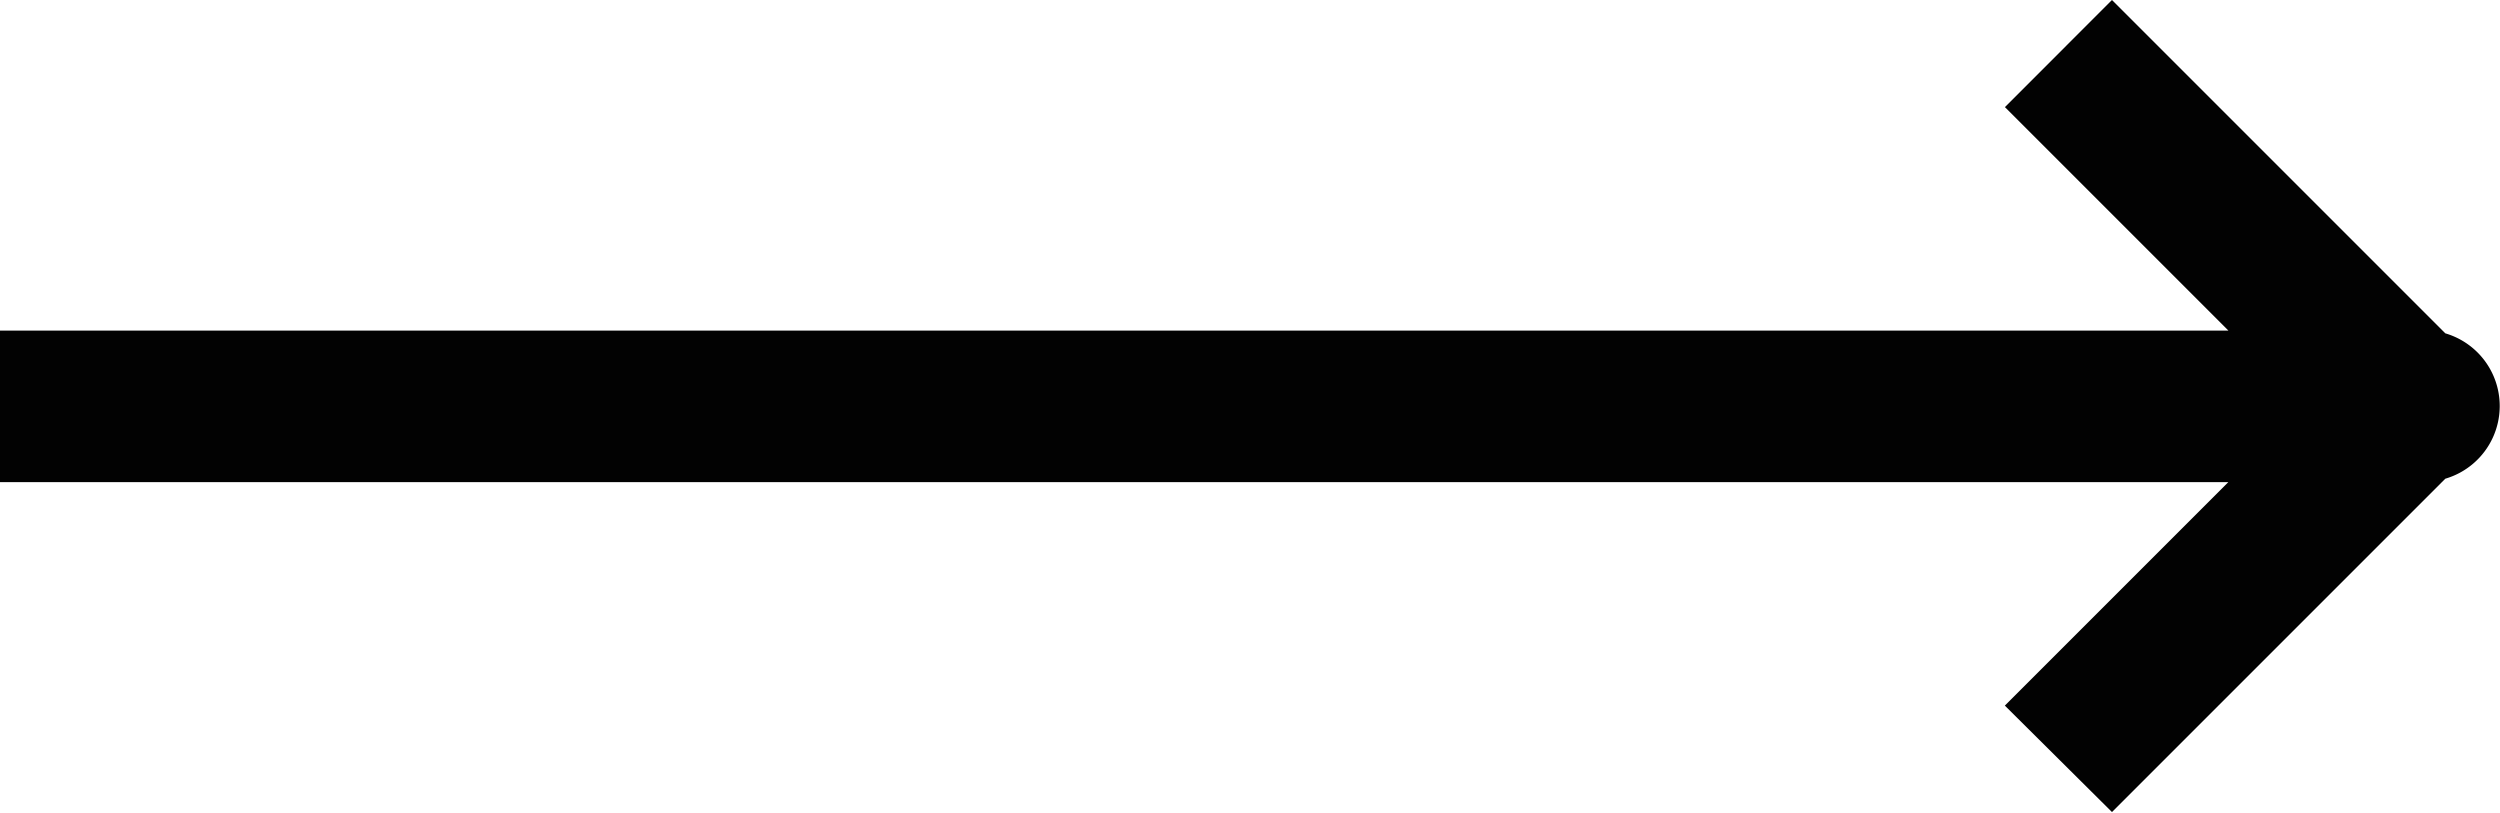
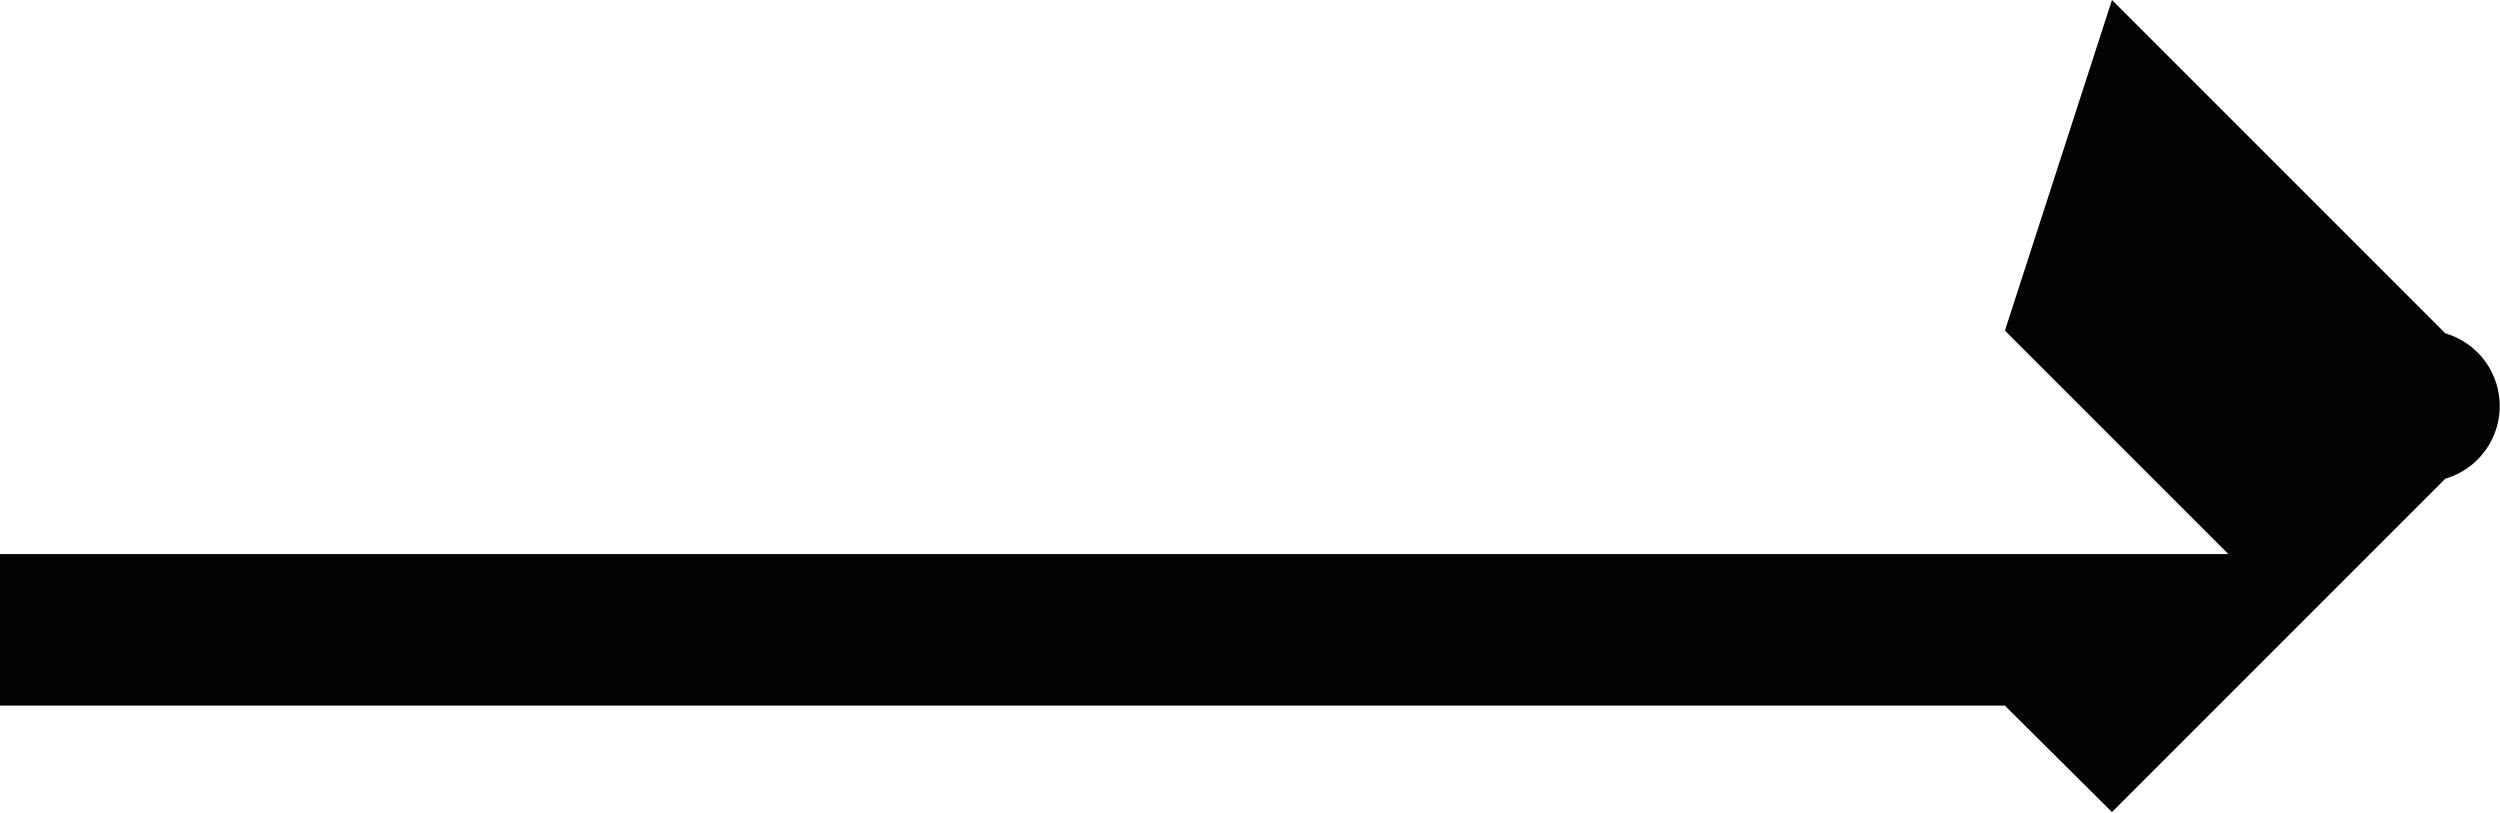
<svg xmlns="http://www.w3.org/2000/svg" width="33" height="10.728" viewBox="0 0 33 10.728">
-   <path d="M1133.464,9.314l2.95-2.95H1107v-2h29.415l-2.95-2.95L1134.878,0l4.4,4.4a1,1,0,0,1,0,1.919l-4.4,4.4Z" transform="translate(-1107)" fill="#020202" />
+   <path d="M1133.464,9.314H1107v-2h29.415l-2.95-2.95L1134.878,0l4.4,4.4a1,1,0,0,1,0,1.919l-4.4,4.4Z" transform="translate(-1107)" fill="#020202" />
</svg>